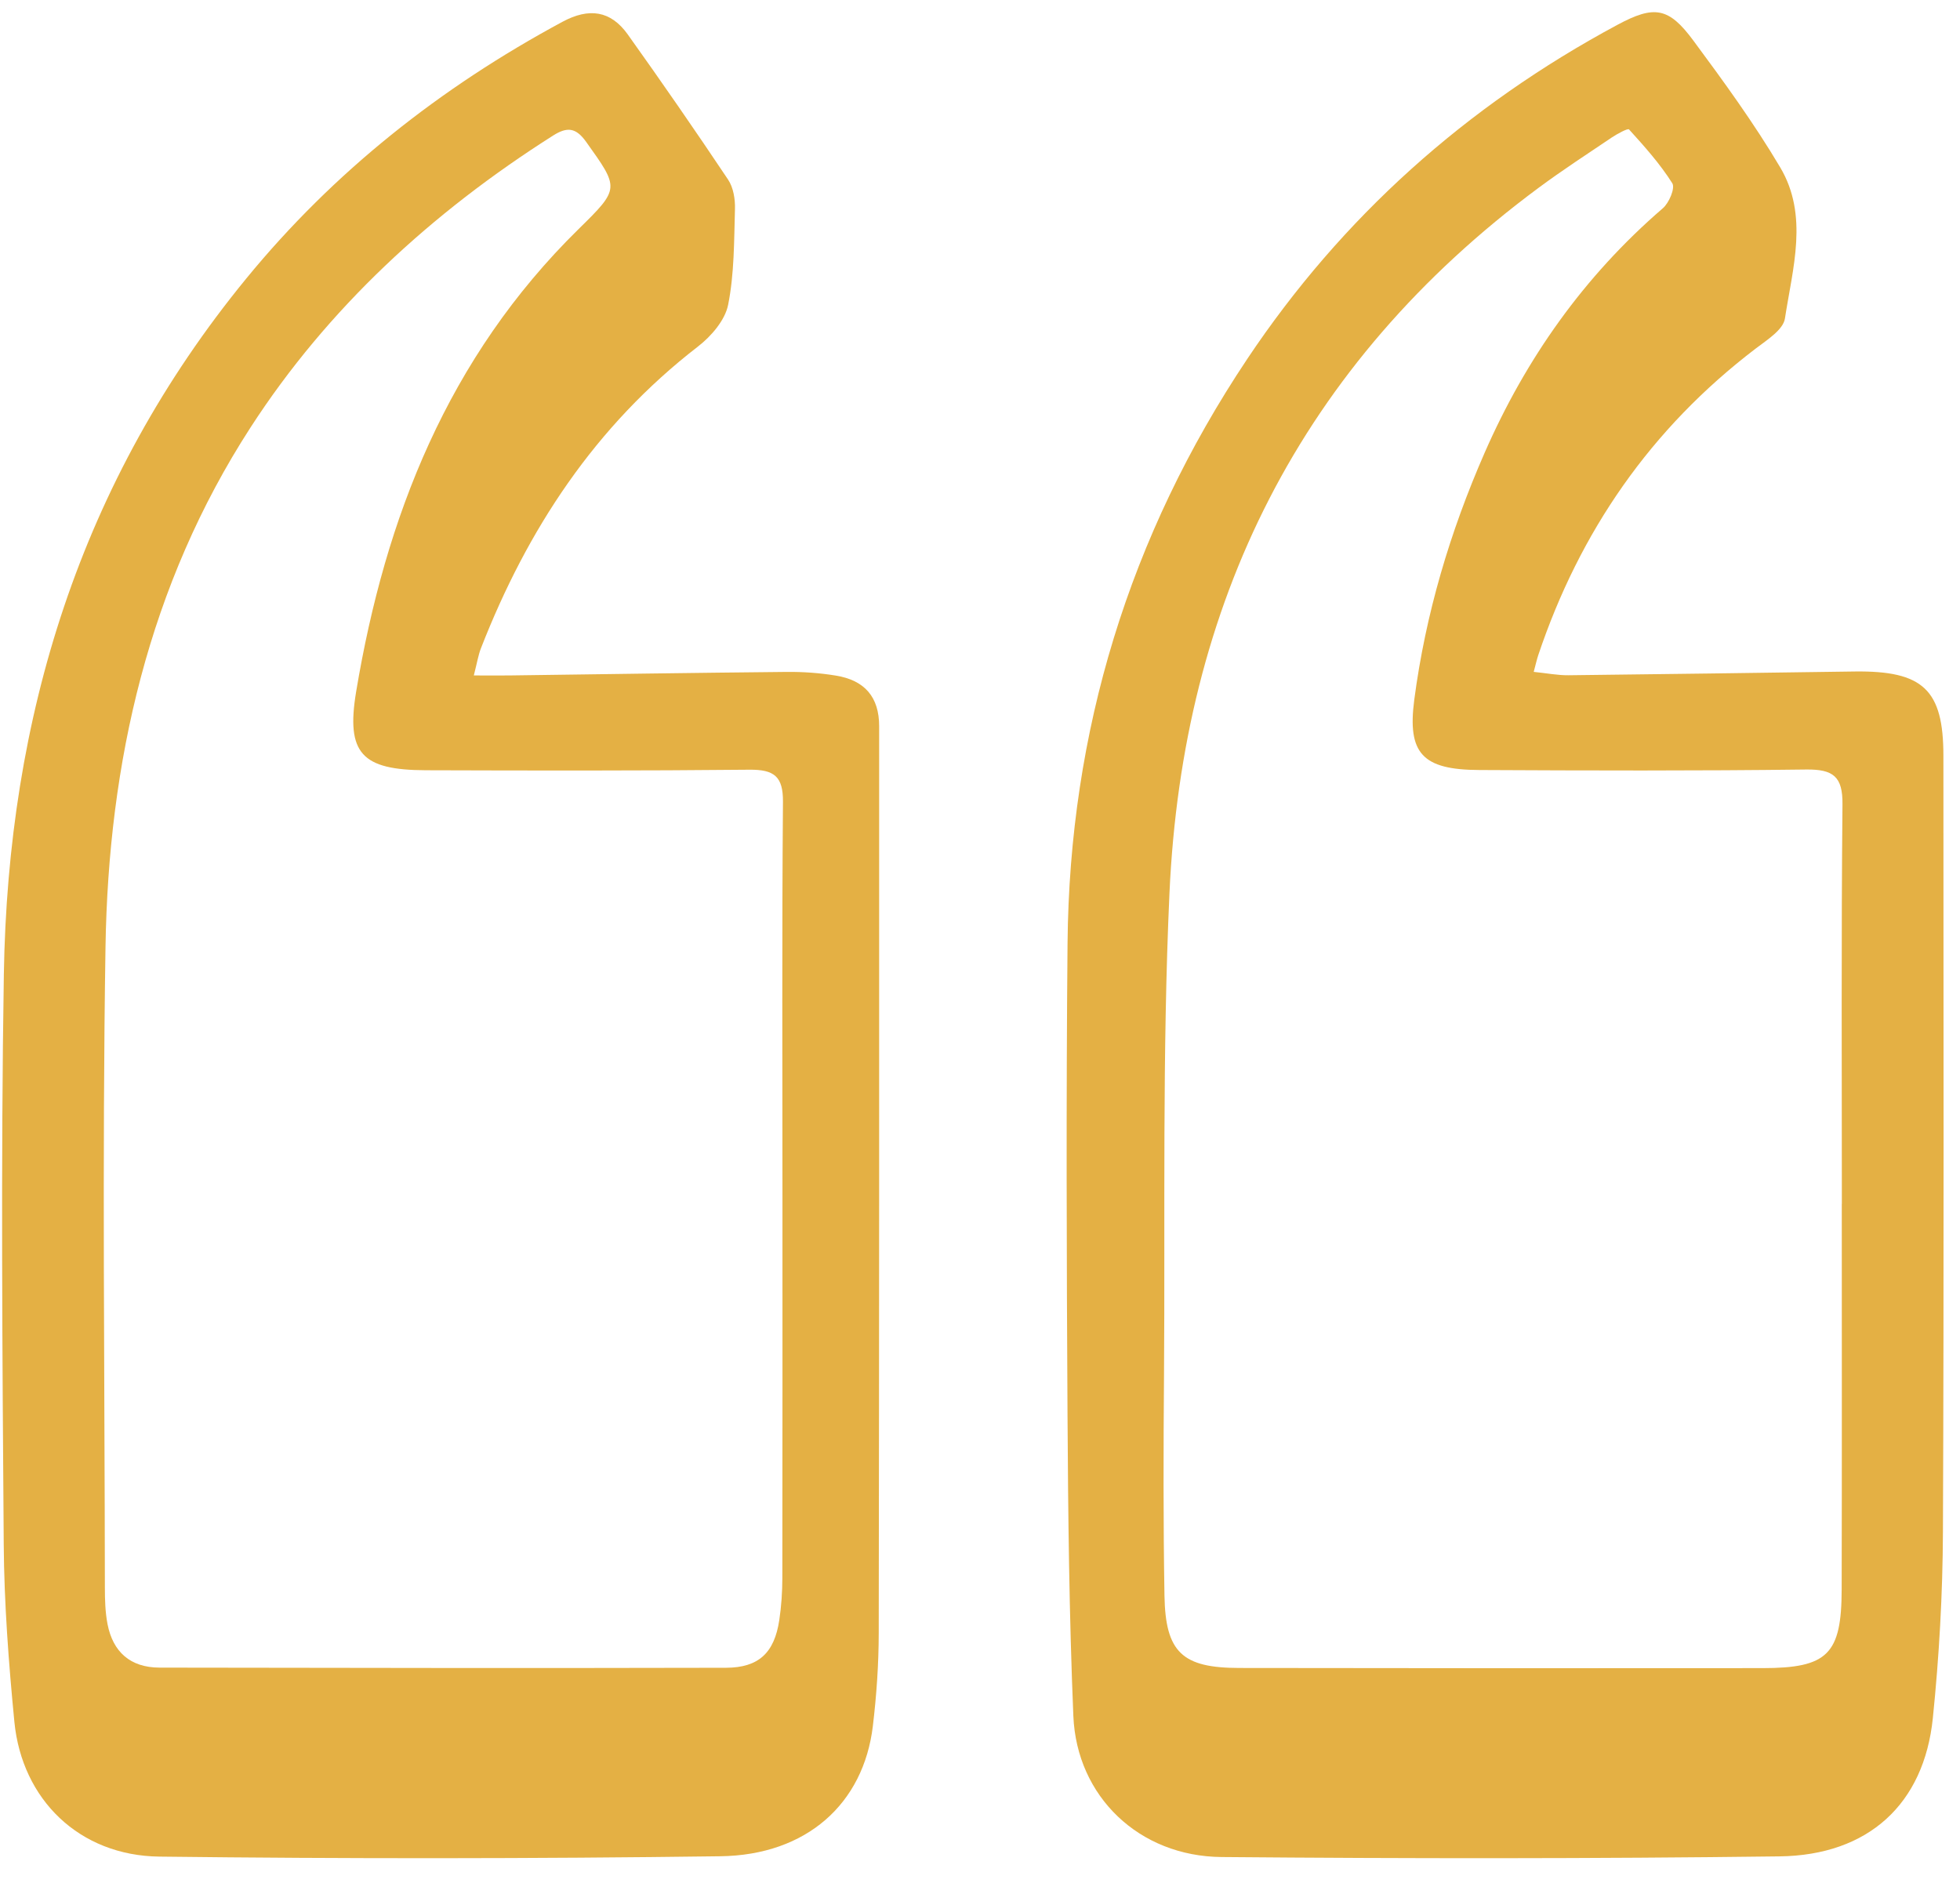
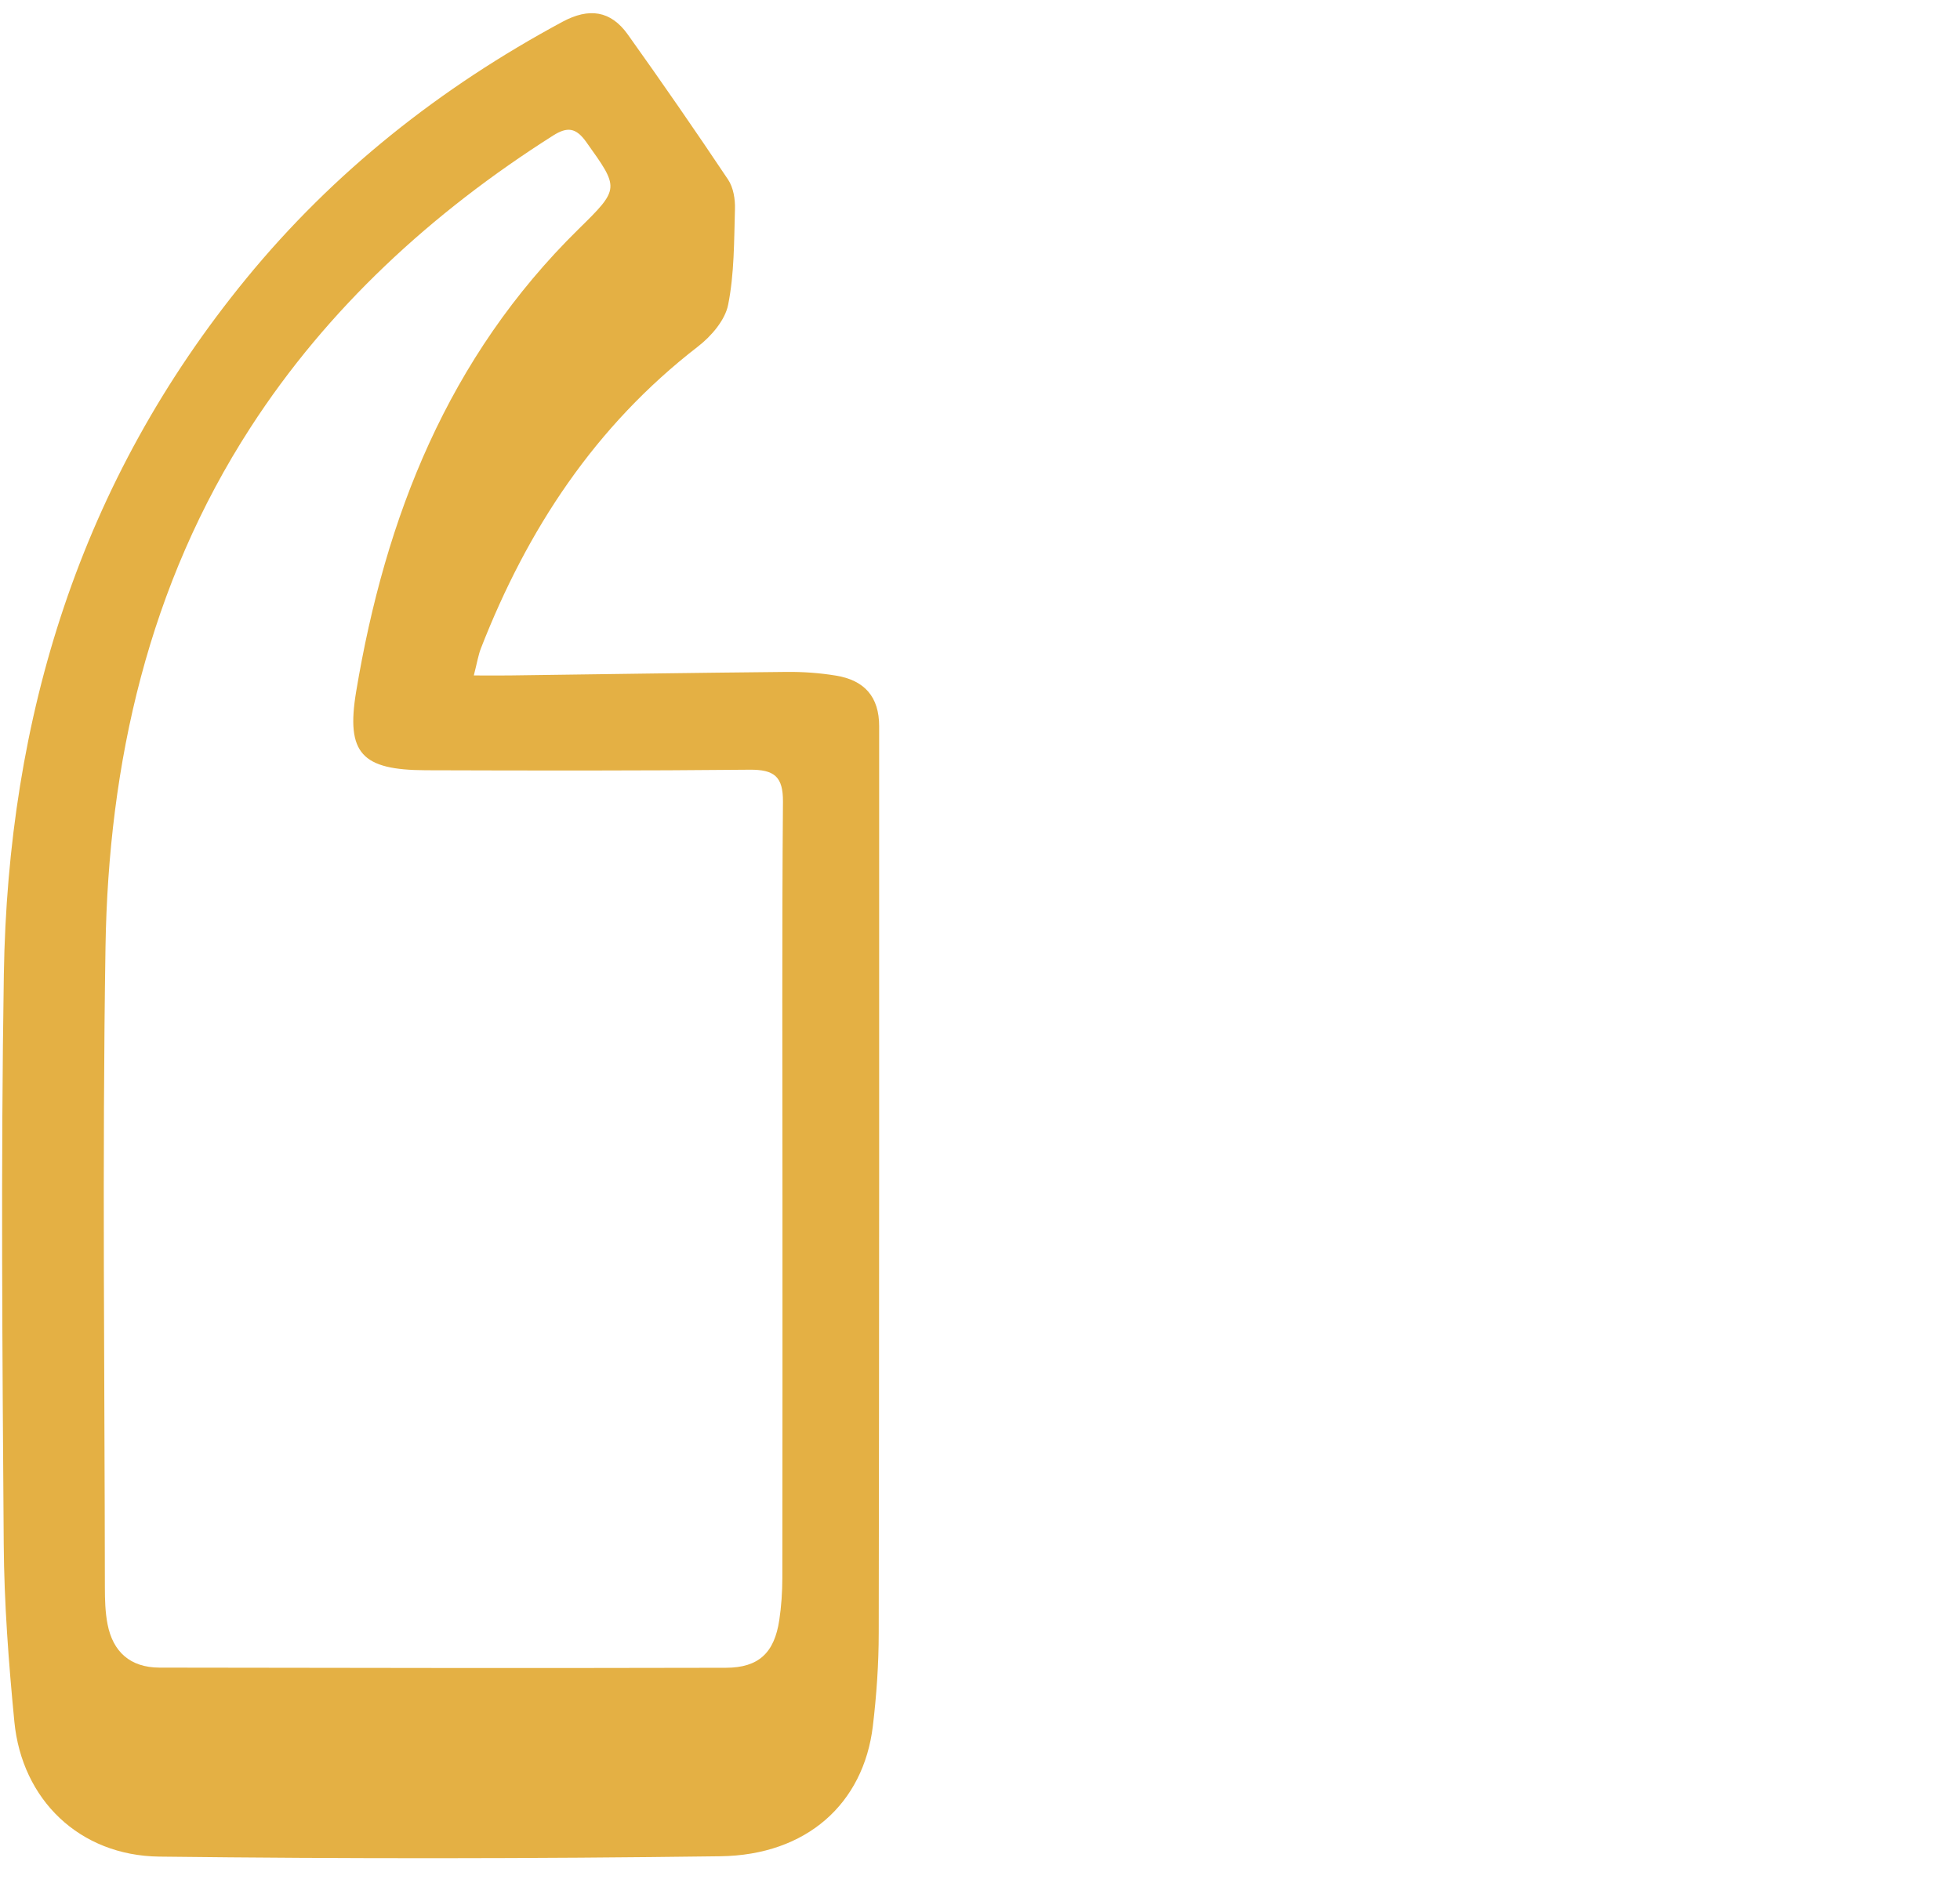
<svg xmlns="http://www.w3.org/2000/svg" width="51" height="49" viewBox="0 0 51 49" fill="none">
  <path d="M12.329 17.577C12.713 17.577 12.982 17.58 13.253 17.577C15.66 17.545 18.066 17.508 20.473 17.485C20.897 17.481 21.328 17.512 21.745 17.58C22.502 17.701 22.876 18.141 22.876 18.897C22.877 26.762 22.878 34.628 22.865 42.493C22.864 43.302 22.808 44.116 22.712 44.918C22.47 46.933 20.993 48.276 18.741 48.305C13.877 48.369 9.01 48.372 4.146 48.314C2.066 48.289 0.572 46.832 0.374 44.806C0.225 43.269 0.108 41.722 0.097 40.18C0.062 35.238 0.021 30.297 0.1 25.358C0.206 18.67 2.076 12.538 6.408 7.248C8.684 4.47 11.453 2.282 14.632 0.569C15.329 0.193 15.89 0.276 16.333 0.894C17.222 2.14 18.094 3.4 18.944 4.672C19.084 4.88 19.132 5.185 19.124 5.442C19.1 6.276 19.108 7.122 18.946 7.933C18.866 8.333 18.508 8.749 18.162 9.017C15.481 11.088 13.72 13.781 12.516 16.865C12.446 17.042 12.417 17.234 12.329 17.577ZM20.36 31.184C20.36 27.744 20.345 24.304 20.373 20.864C20.378 20.206 20.145 20.024 19.5 20.03C16.693 20.058 13.885 20.053 11.077 20.044C9.416 20.037 9.001 19.608 9.266 18.005C10.024 13.456 11.656 9.3 15.054 5.962C16.136 4.901 16.114 4.901 15.252 3.692C14.986 3.32 14.761 3.293 14.389 3.529C11.232 5.533 8.524 8.024 6.518 11.125C3.865 15.226 2.82 19.846 2.745 24.653C2.658 30.204 2.724 35.758 2.729 41.312C2.729 41.629 2.738 41.953 2.798 42.264C2.937 42.984 3.388 43.394 4.15 43.396C9.064 43.404 13.977 43.412 18.89 43.4C19.746 43.398 20.15 43.006 20.277 42.161C20.332 41.798 20.356 41.428 20.357 41.061C20.362 37.769 20.36 34.476 20.36 31.184Z" fill="#E4B044" />
-   <path d="M39.908 17.484C40.245 17.518 40.53 17.575 40.814 17.572C43.296 17.545 45.777 17.508 48.258 17.474C50.041 17.451 50.568 17.949 50.568 19.666C50.569 26.398 50.584 33.13 50.556 39.862C50.549 41.48 50.458 43.104 50.293 44.713C50.064 46.941 48.62 48.28 46.301 48.308C41.464 48.369 36.625 48.367 31.788 48.325C29.64 48.308 28.017 46.751 27.929 44.656C27.82 42.033 27.792 39.405 27.777 36.78C27.754 32.701 27.741 28.622 27.778 24.544C27.828 19.037 29.377 13.95 32.454 9.341C34.914 5.657 38.144 2.763 42.088 0.645C43.045 0.131 43.421 0.188 44.062 1.056C44.856 2.128 45.644 3.212 46.322 4.356C47.065 5.609 46.645 6.979 46.444 8.291C46.398 8.583 45.977 8.847 45.686 9.069C42.95 11.153 41.104 13.838 40.026 17.049C39.989 17.16 39.964 17.274 39.908 17.484ZM47.924 31.328H47.926C47.926 27.863 47.909 24.396 47.942 20.93C47.949 20.209 47.705 20.016 46.992 20.025C44.158 20.061 41.325 20.052 38.492 20.038C37.013 20.032 36.616 19.607 36.8 18.208C37.093 15.982 37.728 13.844 38.63 11.784C39.702 9.336 41.213 7.191 43.266 5.421C43.43 5.281 43.593 4.895 43.514 4.769C43.196 4.265 42.792 3.813 42.388 3.368C42.357 3.333 42.081 3.483 41.94 3.577C41.3 4.008 40.653 4.429 40.034 4.888C33.826 9.492 30.772 15.721 30.43 23.24C30.241 27.41 30.318 31.592 30.288 35.769C30.273 37.687 30.268 39.604 30.3 41.521C30.325 43 30.764 43.404 32.248 43.405C36.786 43.412 41.325 43.414 45.864 43.409C47.56 43.408 47.918 43.047 47.921 41.356C47.929 38.013 47.924 34.67 47.924 31.328Z" fill="#E4B044" />
</svg>